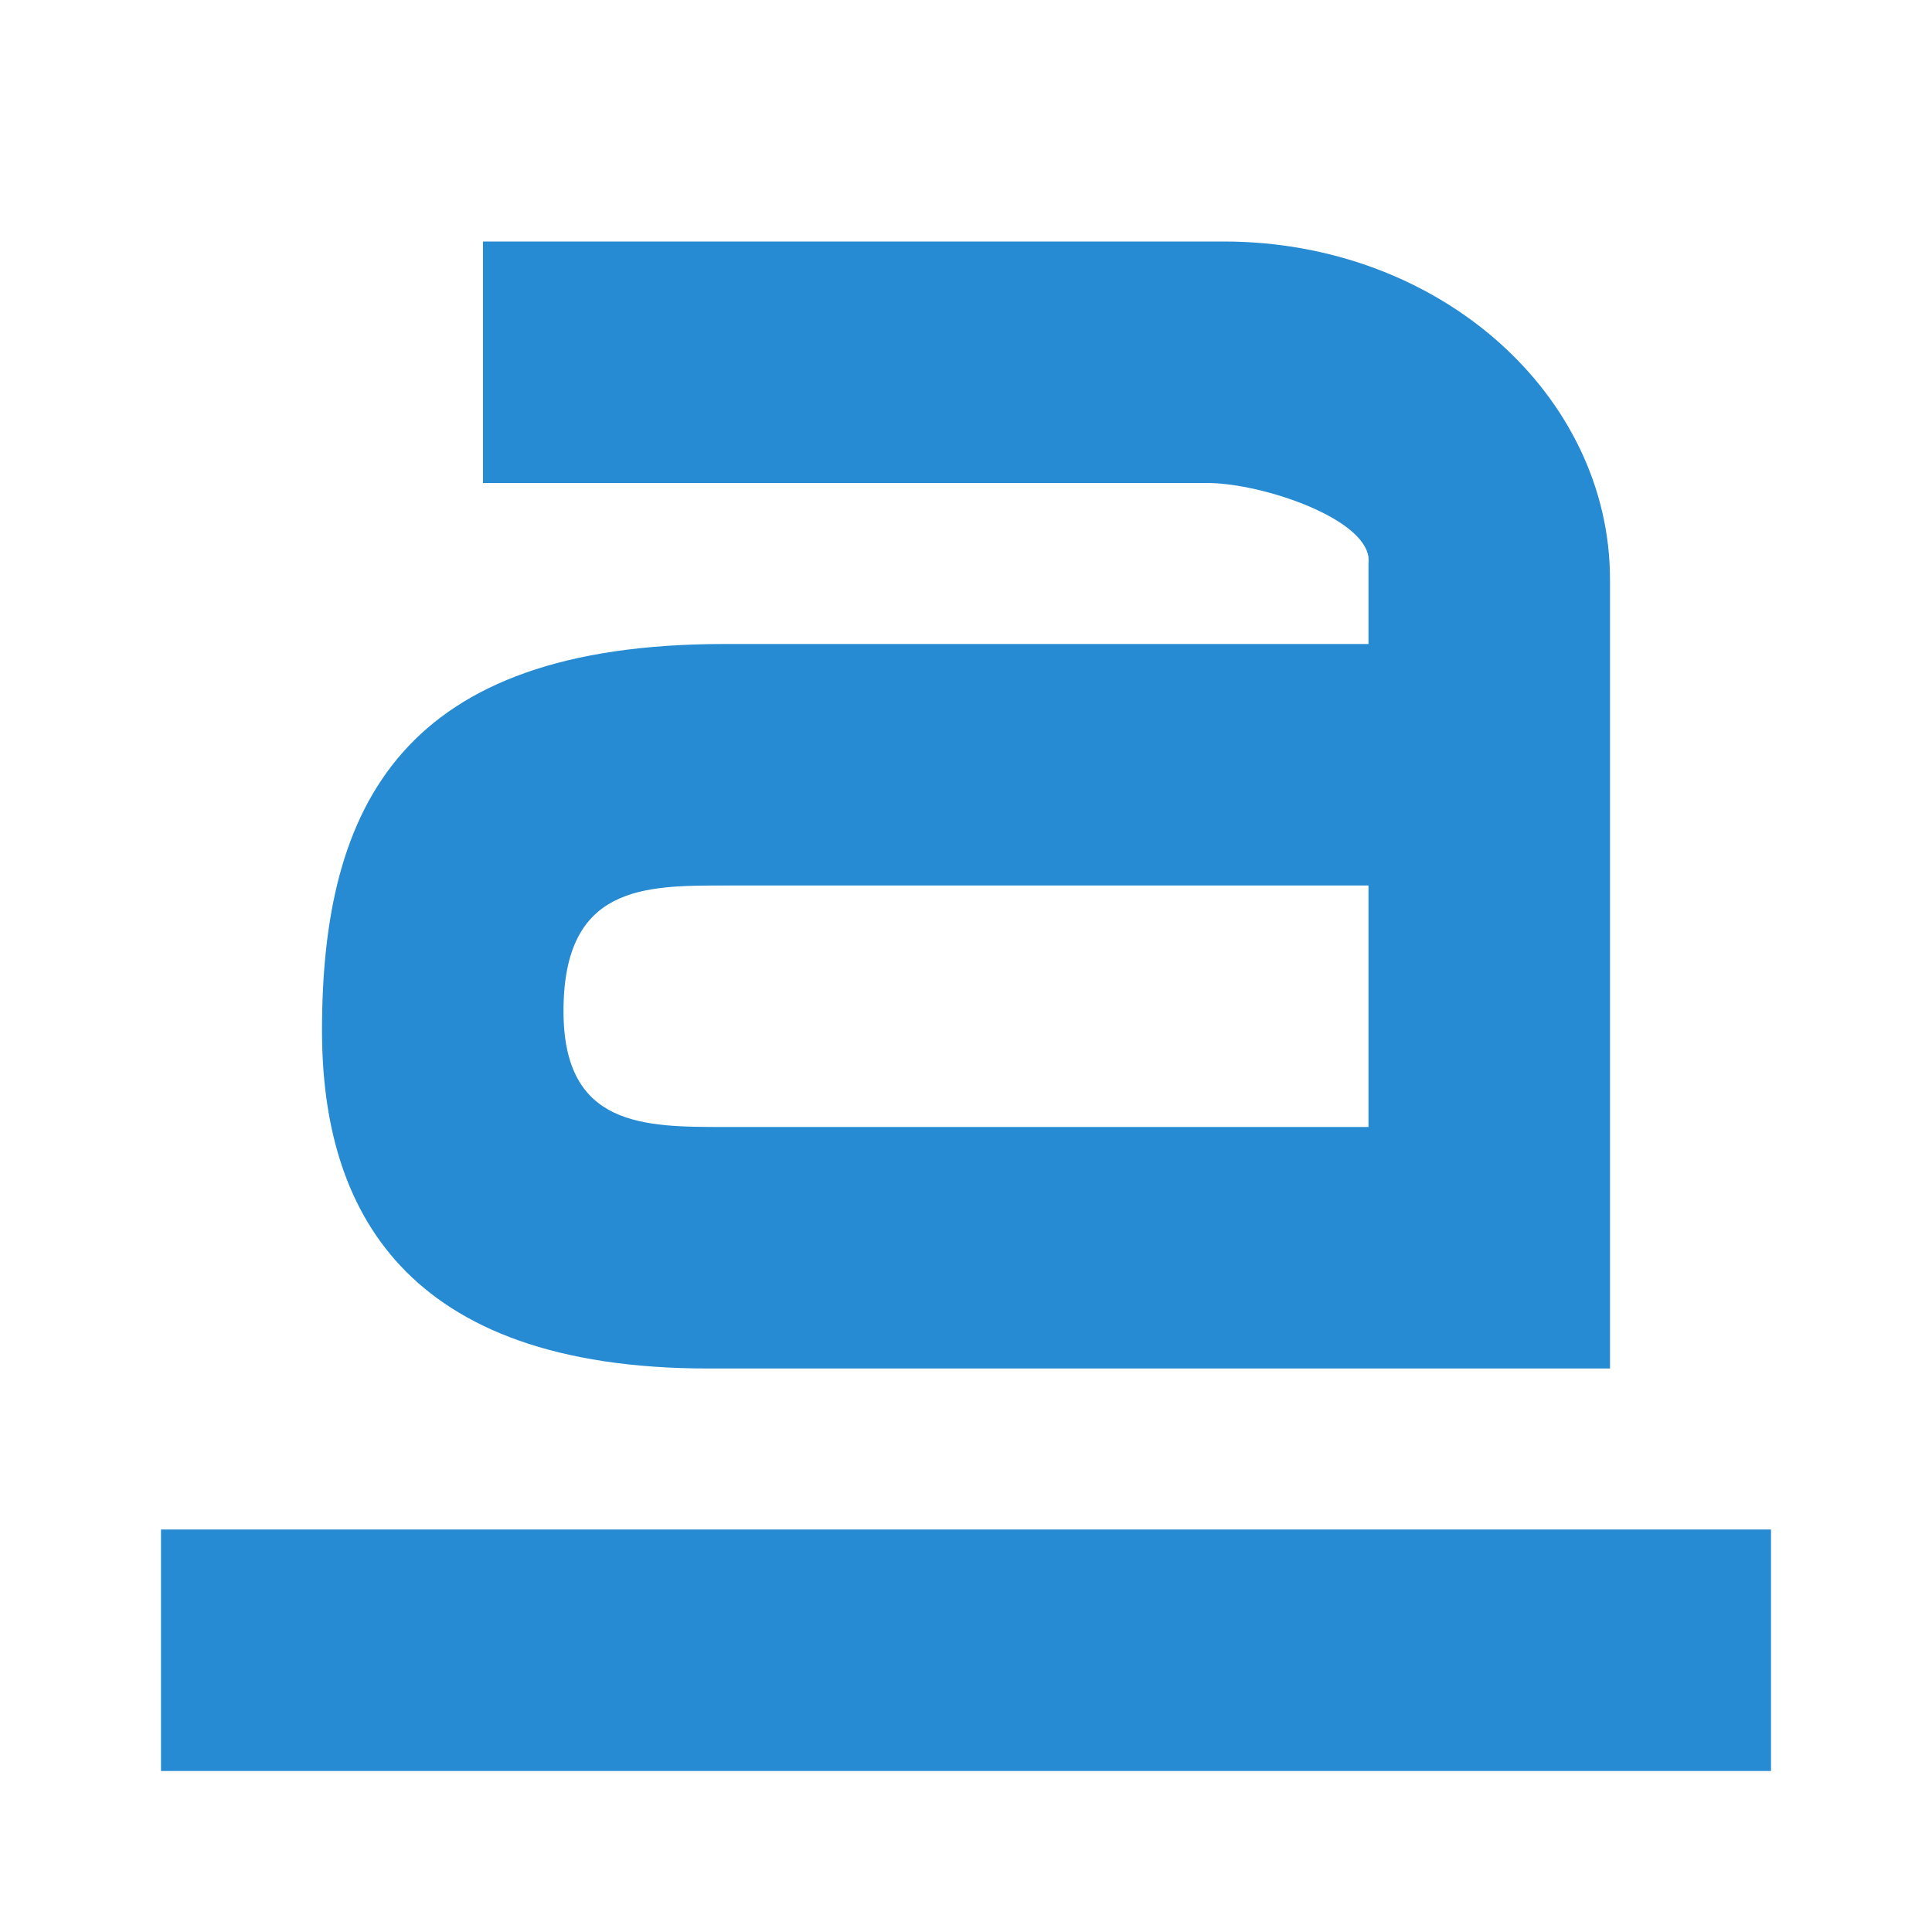
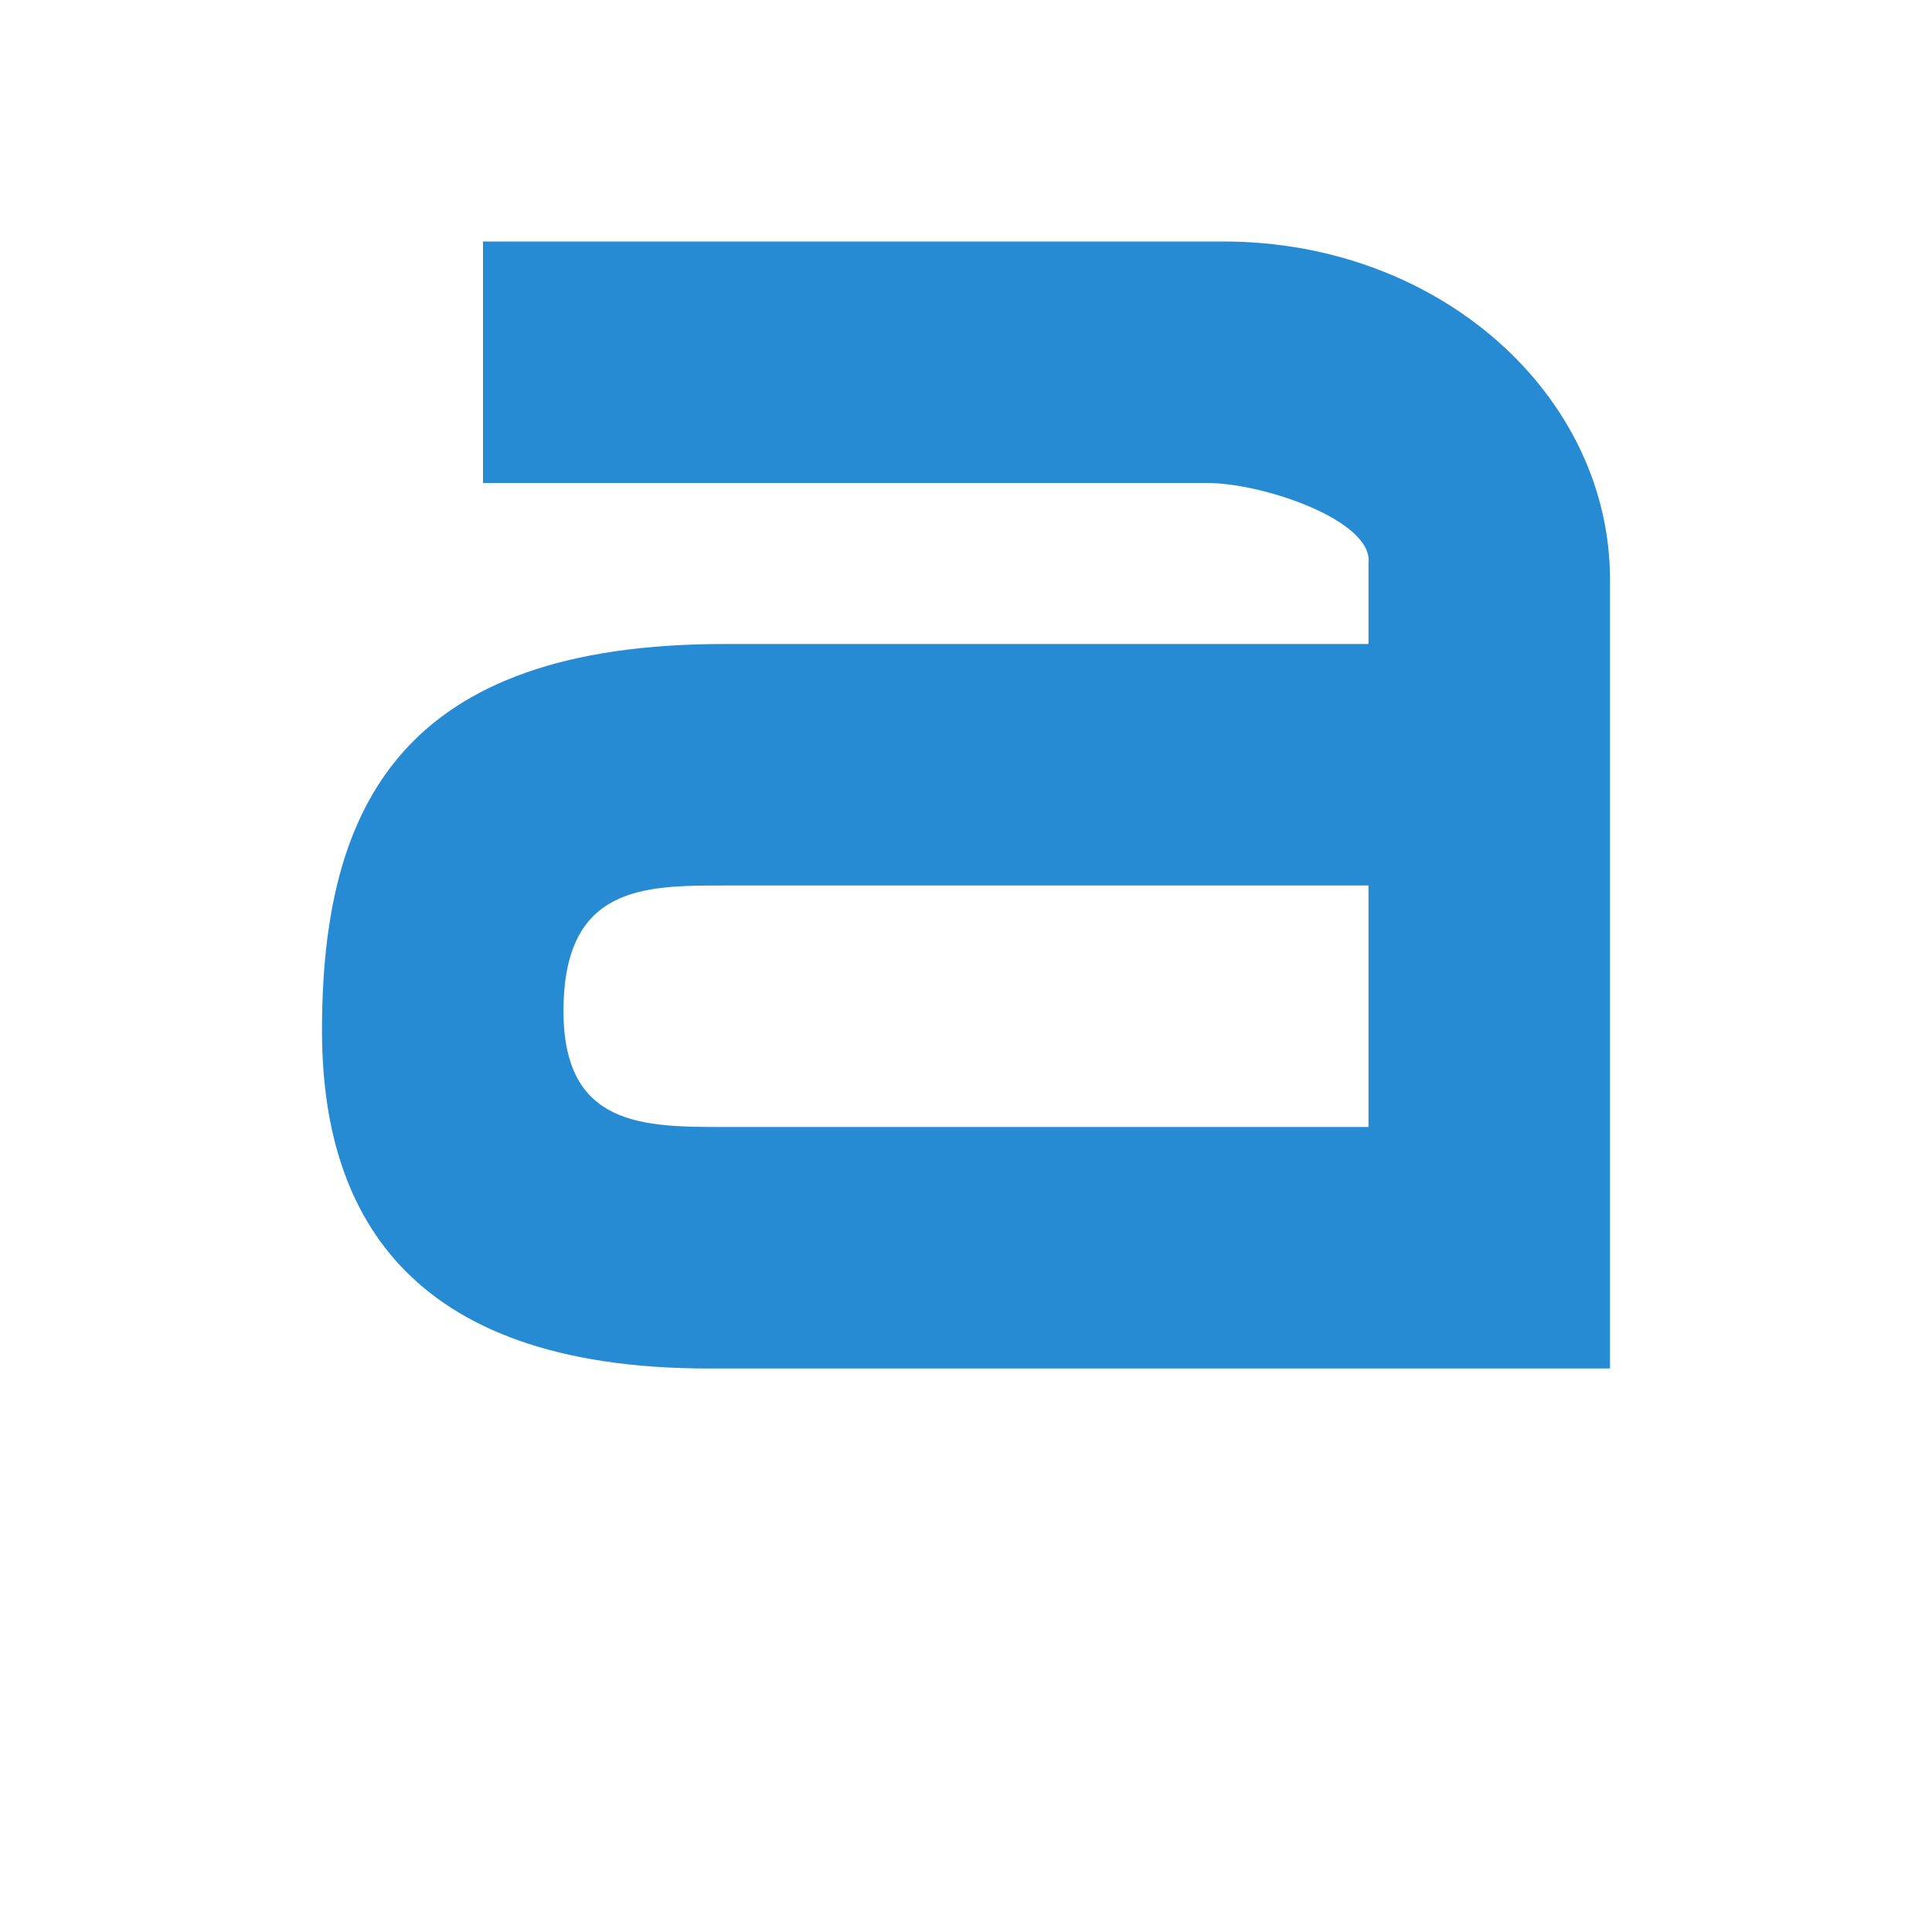
<svg xmlns="http://www.w3.org/2000/svg" width="48" height="48" viewBox="0 0 48 48">
  <g style="fill:#268bd2">
    <path d="M 12 6 L 12 12 L 30 12 C 31.371 12 34.133 12.93 34 14 L 34 16 L 18 16 C 10 16 8 20 8 25.602 C 8 30 10 34 17.602 34 L 40 34 L 40 14.398 C 40 9.824 35.777 6 30.398 6 Z M 18 22 L 34 22 L 34 28 L 18 28 C 16 28 14 28 14 25.121 C 14 22 16 22 18 22 Z " />
-     <path d="M 4 38 L 4 44 L 44 44 L 44 38 Z " />
  </g>
</svg>